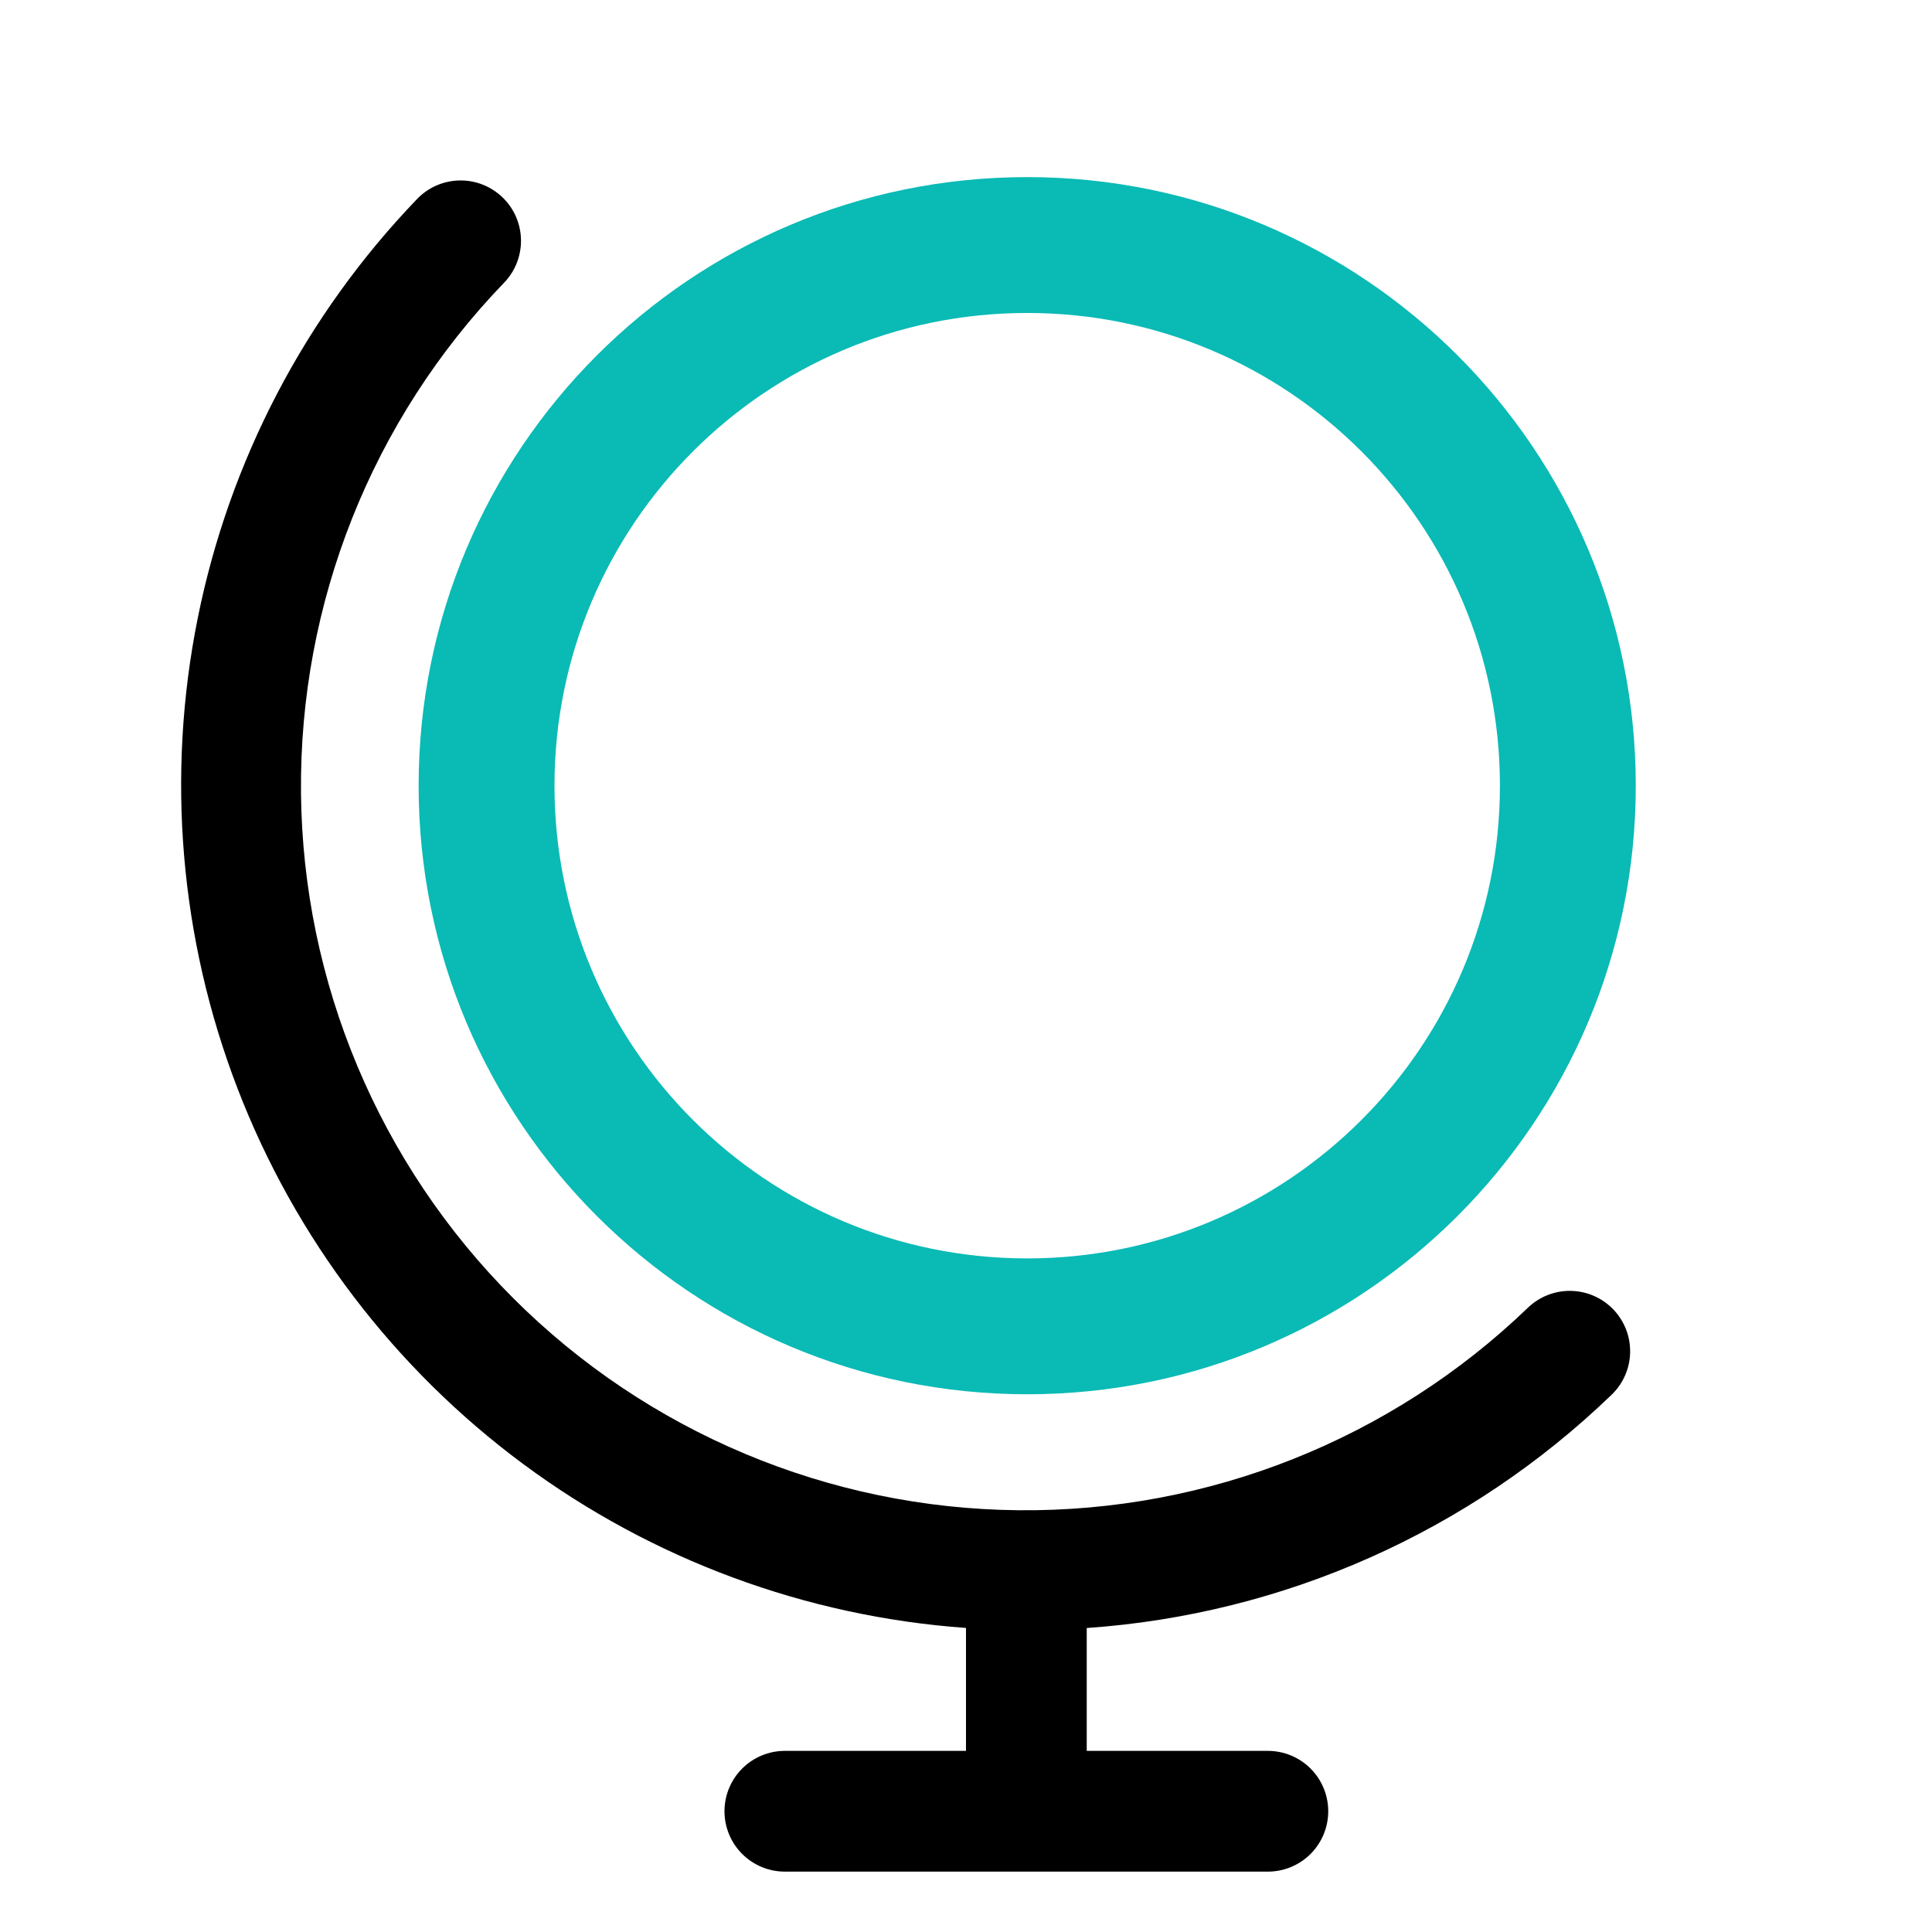
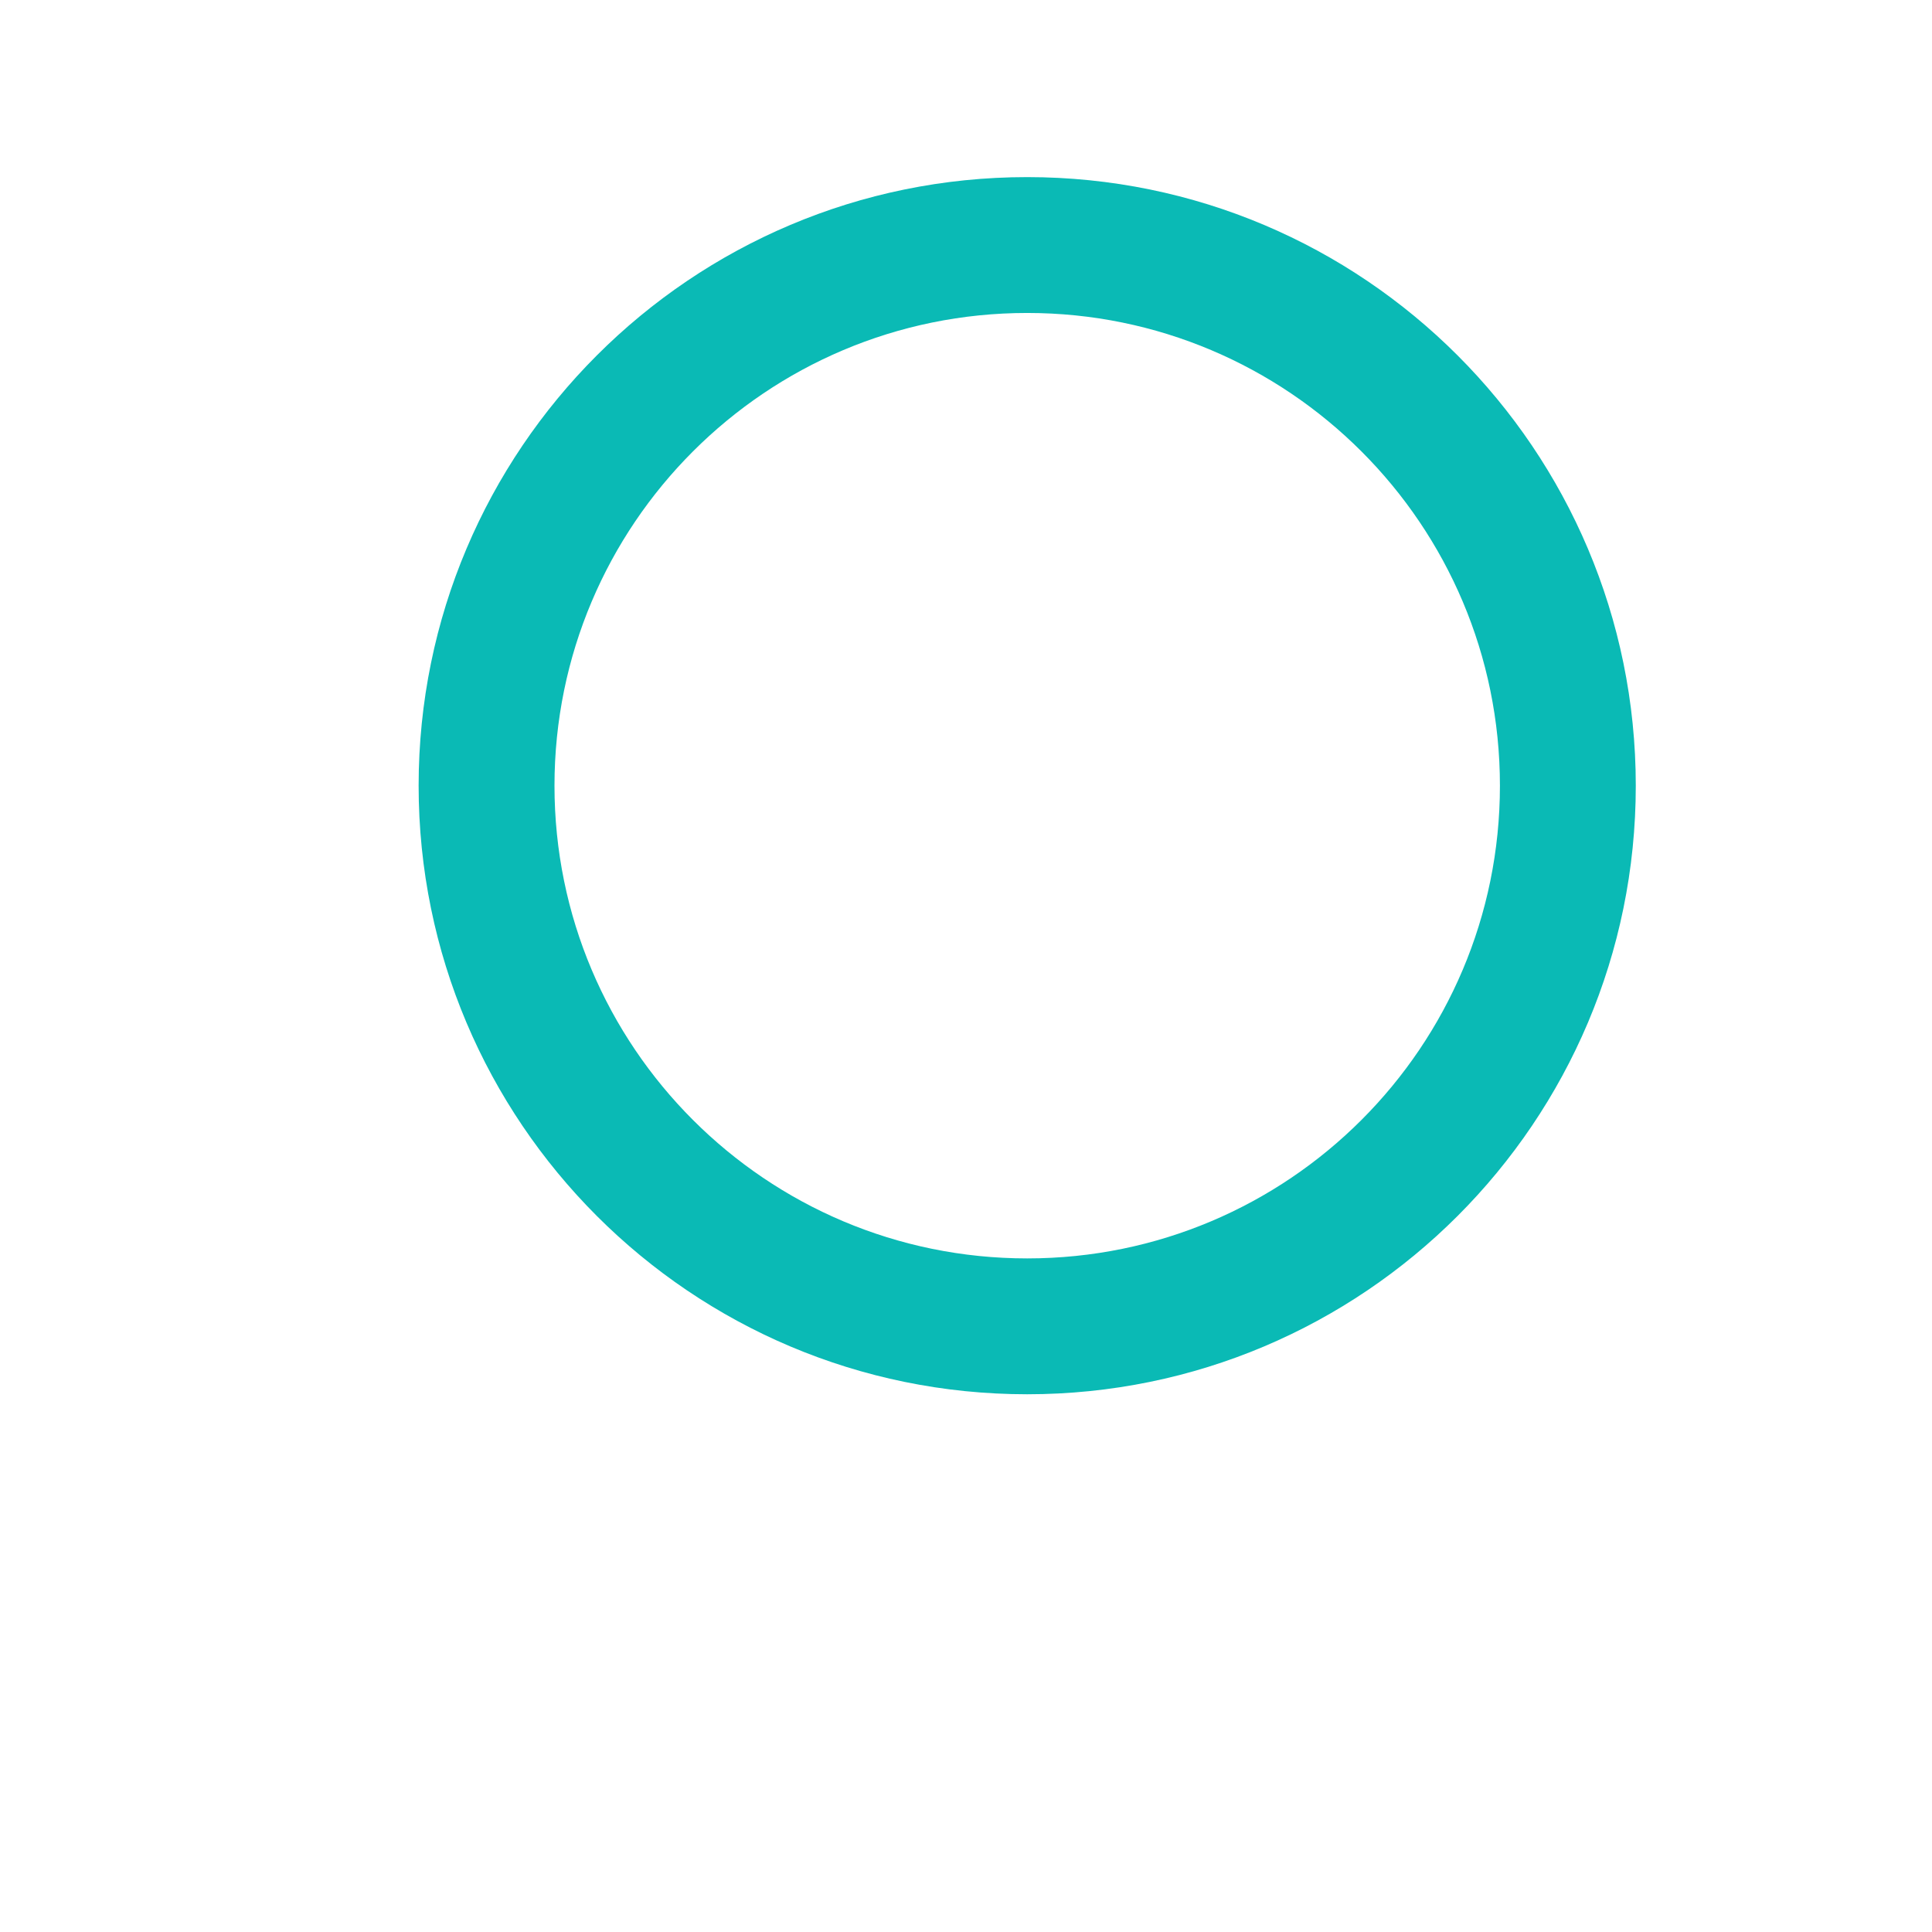
<svg xmlns="http://www.w3.org/2000/svg" width="100" height="100" viewBox="0 0 100 100" fill="none">
-   <path d="M53.124 71.875C59.305 71.875 65.347 70.042 70.486 66.608C75.625 63.175 79.63 58.294 81.996 52.584C84.361 46.874 84.98 40.59 83.774 34.528C82.568 28.466 79.592 22.898 75.222 18.528C70.851 14.157 65.283 11.181 59.221 9.975C53.159 8.77 46.876 9.388 41.166 11.754C35.455 14.119 30.575 18.124 27.141 23.263C23.707 28.402 21.874 34.444 21.874 40.625C21.884 48.91 25.179 56.853 31.038 62.712C36.896 68.57 44.839 71.866 53.124 71.875ZM53.124 15.625C58.069 15.625 62.902 17.091 67.014 19.838C71.125 22.585 74.329 26.49 76.221 31.058C78.114 35.626 78.609 40.653 77.644 45.502C76.679 50.352 74.298 54.806 70.802 58.303C67.306 61.799 62.851 64.18 58.002 65.145C53.152 66.109 48.125 65.614 43.557 63.722C38.989 61.83 35.085 58.625 32.338 54.514C29.591 50.403 28.124 45.569 28.124 40.625C28.132 33.997 30.768 27.642 35.455 22.955C40.142 18.268 46.496 15.632 53.124 15.625ZM83.503 67.773C83.788 68.07 84.012 68.419 84.161 68.801C84.311 69.184 84.383 69.592 84.375 70.003C84.367 70.414 84.278 70.819 84.112 71.195C83.948 71.571 83.71 71.911 83.413 72.195C76.059 79.287 66.442 83.561 56.249 84.266V90.625H65.624C66.453 90.625 67.248 90.954 67.834 91.54C68.42 92.126 68.749 92.921 68.749 93.75C68.749 94.579 68.42 95.374 67.834 95.96C67.248 96.546 66.453 96.875 65.624 96.875H40.624C39.796 96.875 39.001 96.546 38.415 95.96C37.829 95.374 37.499 94.579 37.499 93.75C37.499 92.921 37.829 92.126 38.415 91.54C39.001 90.954 39.796 90.625 40.624 90.625H49.999V84.262C41.711 83.668 33.763 80.726 27.086 75.781C20.408 70.835 15.277 64.09 12.293 56.335C9.309 48.58 8.596 40.135 10.236 31.989C11.876 23.843 15.802 16.332 21.554 10.336C21.836 10.033 22.176 9.788 22.554 9.617C22.932 9.447 23.34 9.353 23.754 9.341C24.168 9.329 24.581 9.4 24.967 9.55C25.354 9.699 25.707 9.924 26.006 10.211C26.305 10.498 26.544 10.841 26.709 11.222C26.874 11.602 26.961 12.011 26.966 12.426C26.972 12.84 26.894 13.251 26.739 13.636C26.584 14.02 26.354 14.37 26.062 14.664C19.25 21.74 15.486 31.206 15.579 41.028C15.672 50.85 19.616 60.243 26.561 67.189C33.506 74.134 42.899 78.077 52.721 78.17C62.543 78.264 72.009 74.5 79.085 67.687C79.683 67.113 80.484 66.799 81.312 66.816C82.141 66.832 82.929 67.176 83.503 67.773Z" fill="black" />
  <path d="M84.668 40.667C84.668 58.064 70.565 72.167 53.168 72.167C35.771 72.167 21.668 58.064 21.668 40.667C21.668 23.27 35.771 9.167 53.168 9.167C70.565 9.167 84.668 23.27 84.668 40.667ZM28.7 40.667C28.7 54.18 39.655 65.135 53.168 65.135C66.681 65.135 77.636 54.18 77.636 40.667C77.636 27.154 66.681 16.199 53.168 16.199C39.655 16.199 28.7 27.154 28.7 40.667Z" fill="#0ABAB5" />
</svg>